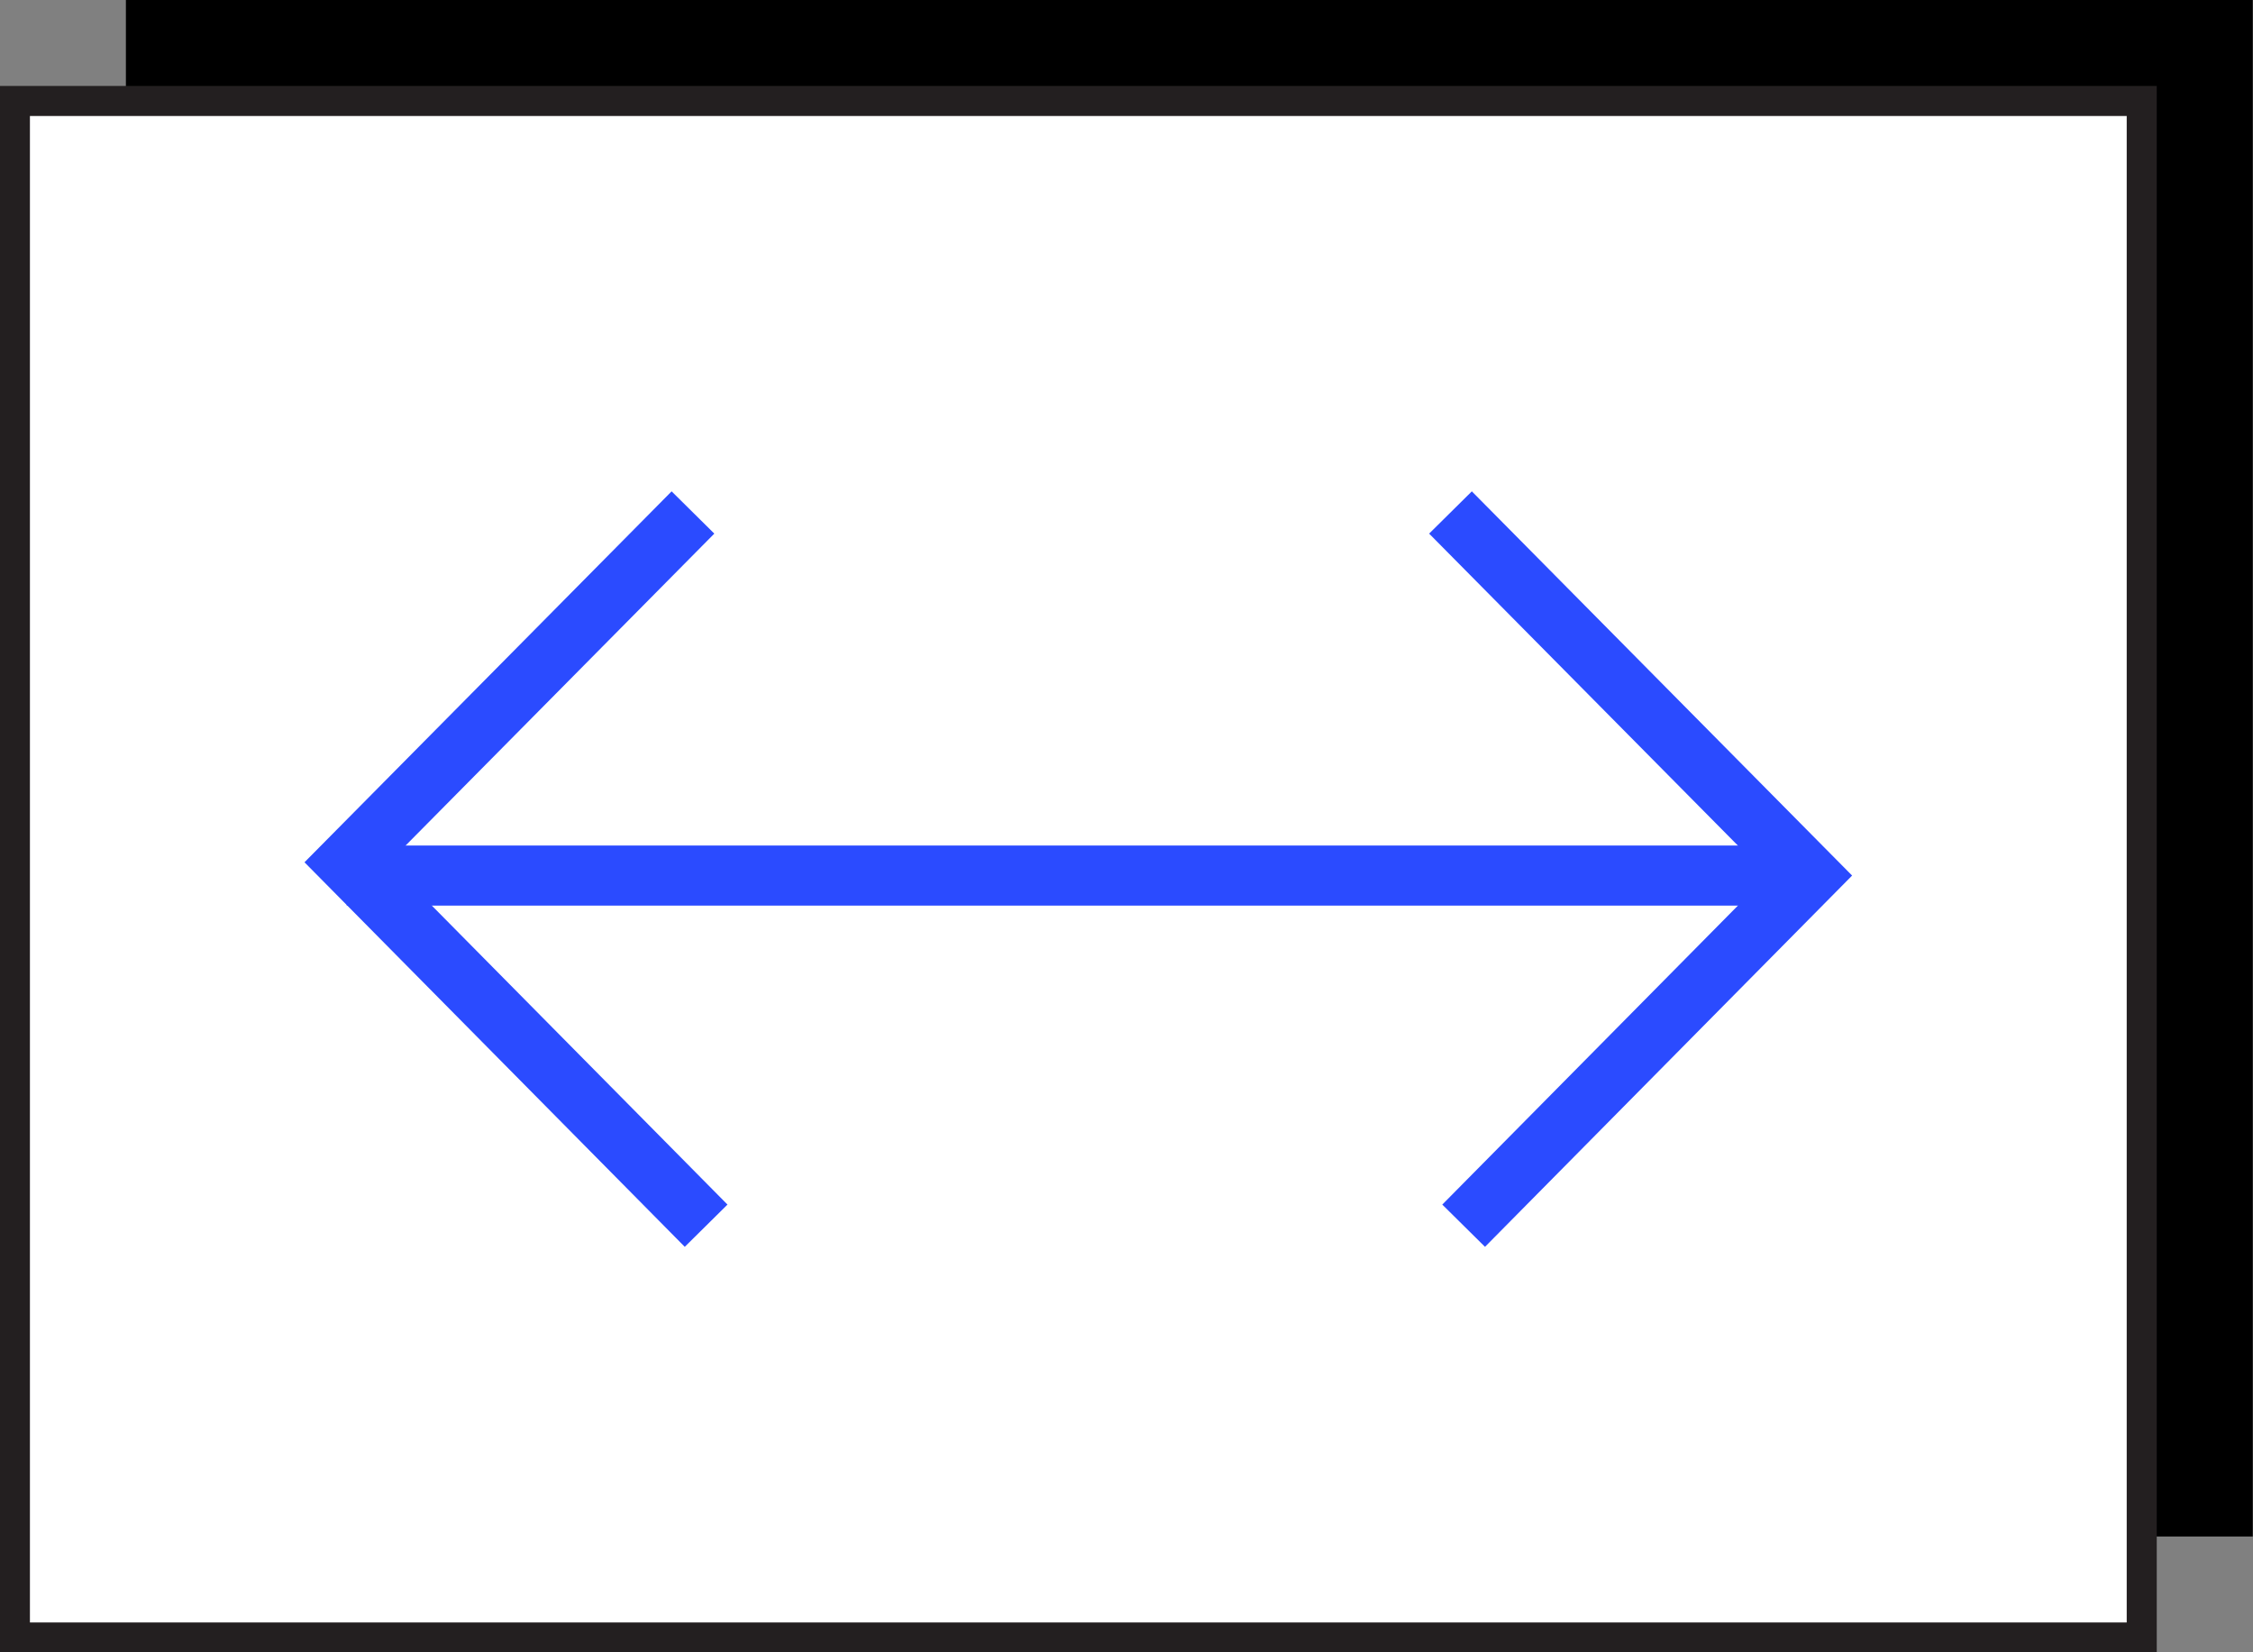
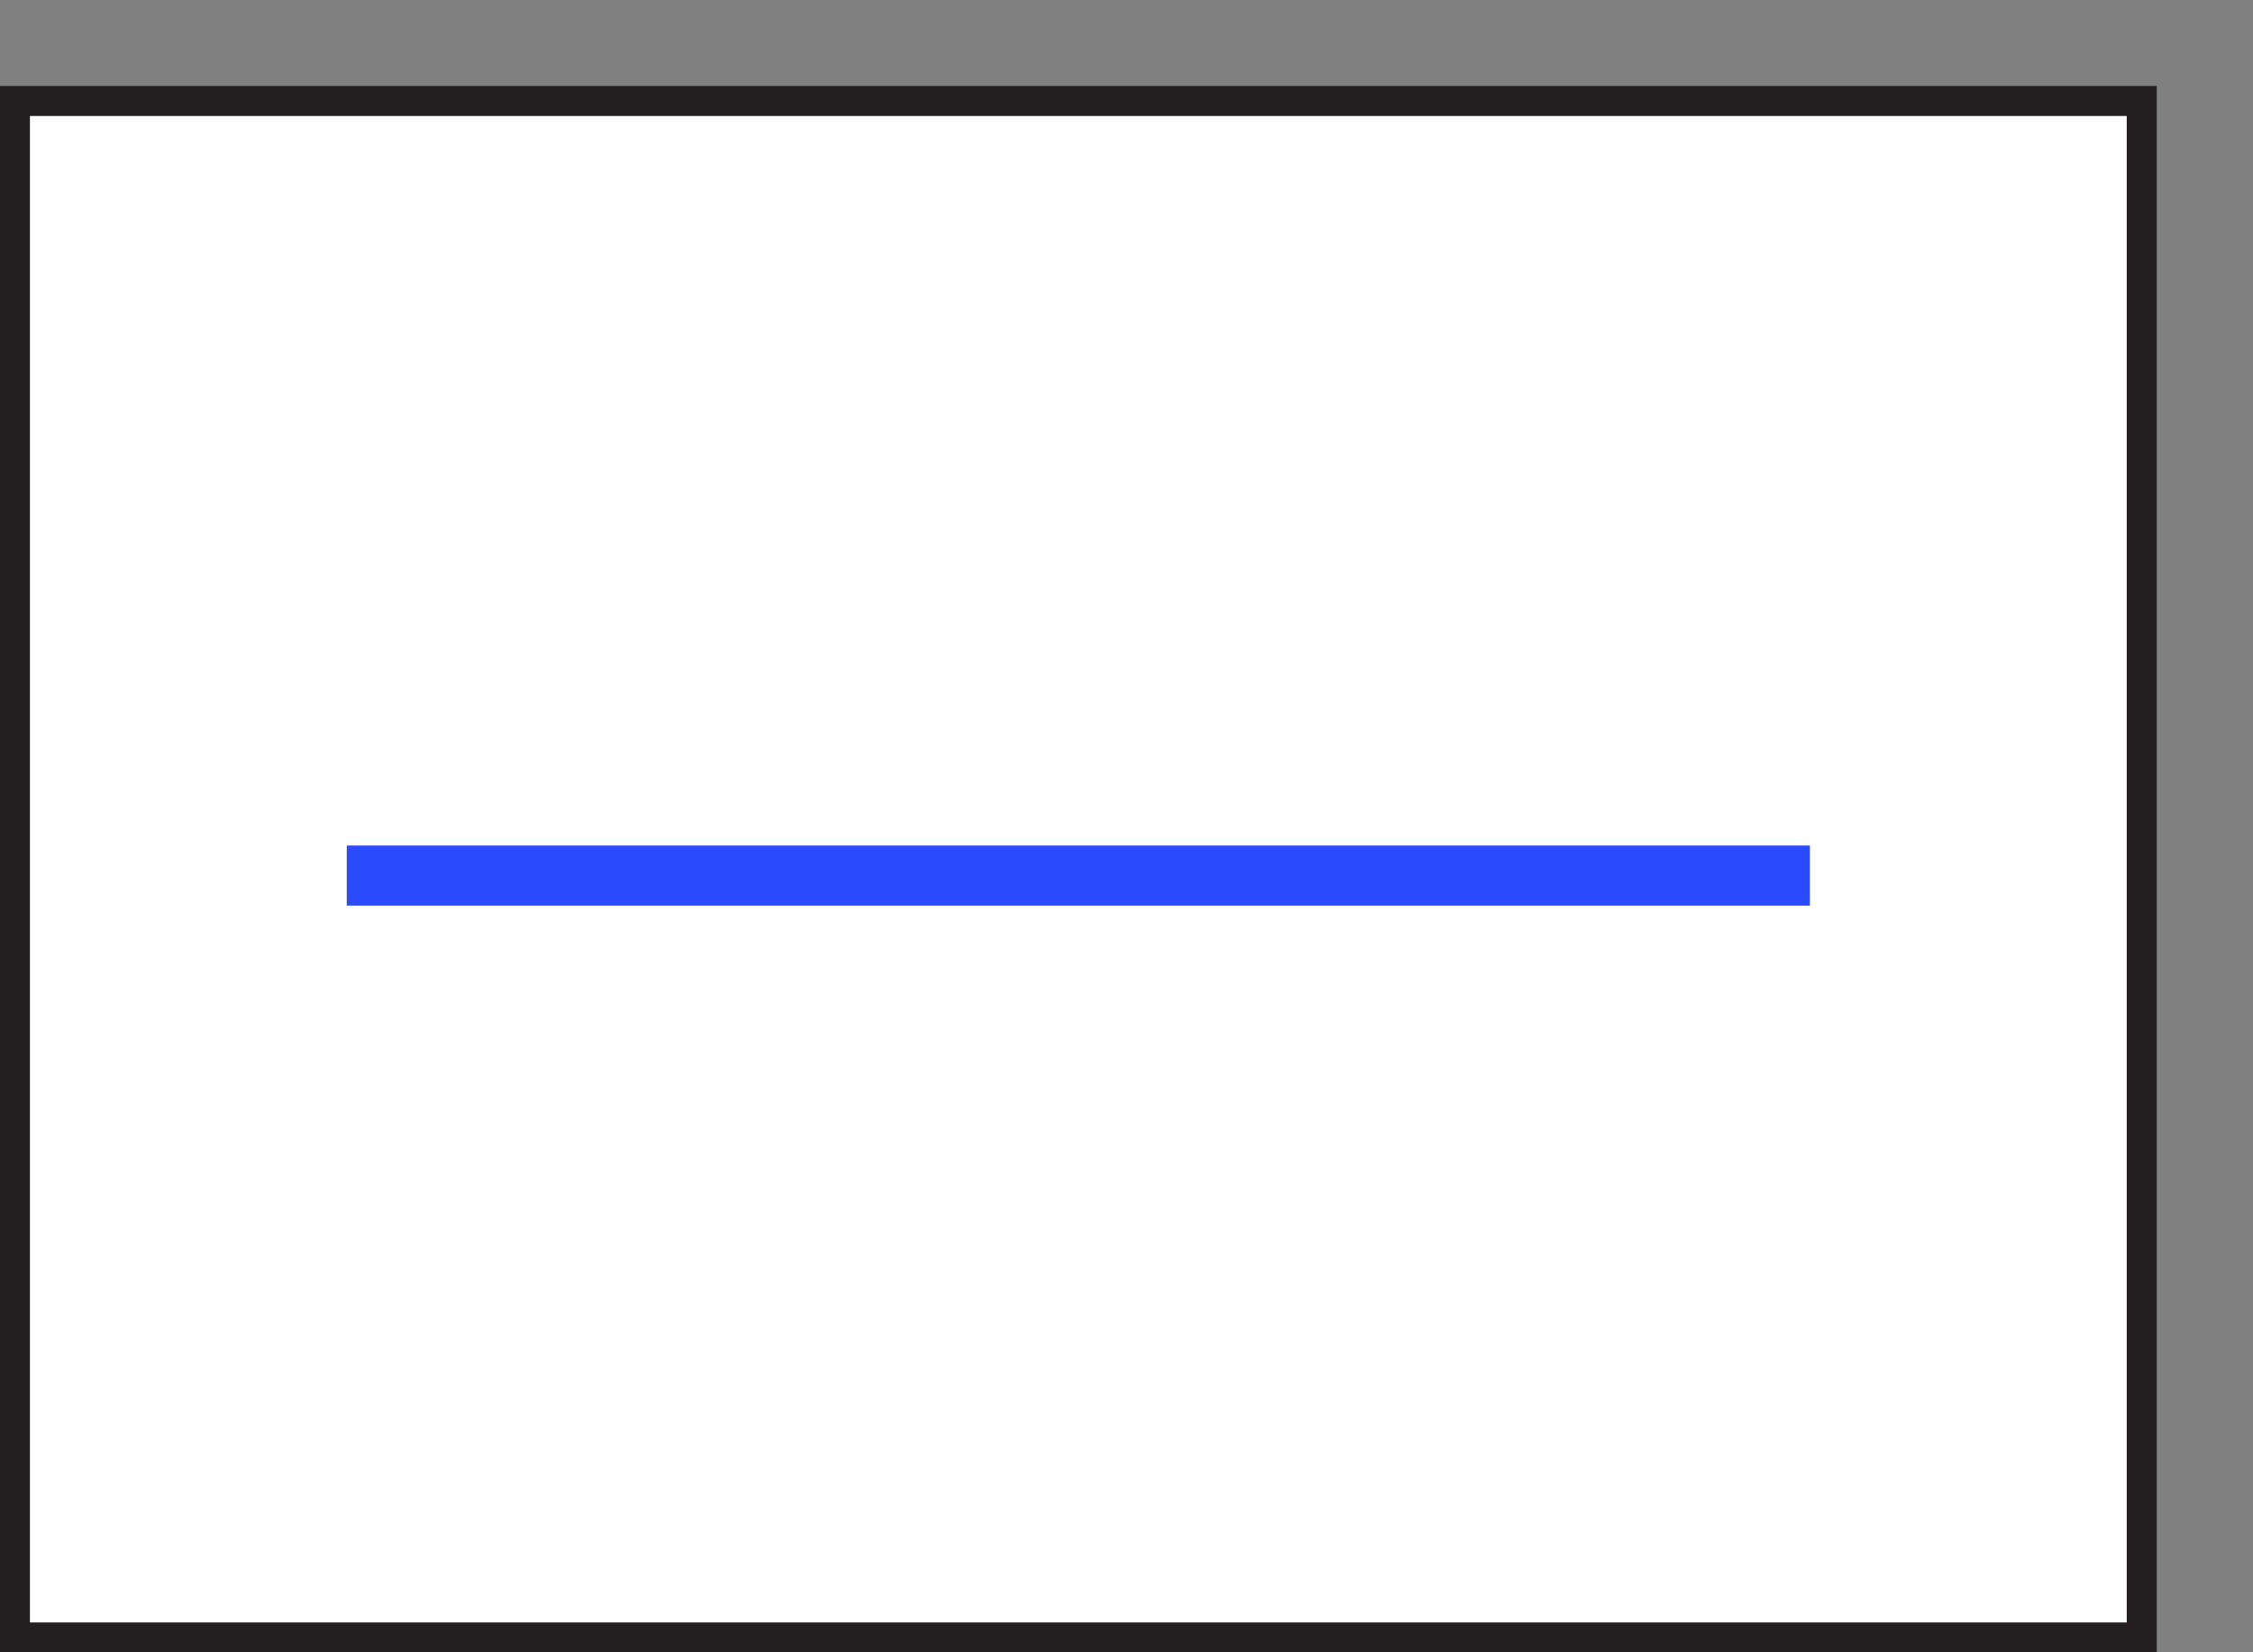
<svg xmlns="http://www.w3.org/2000/svg" width="75" height="55" viewBox="0 0 75 55" fill="none">
  <rect x="0" y="0" width="75" height="55" fill="#808080" stroke="none" />
  <g clip-path="url(#clip0_523_1031)">
-     <path d="M74.992 0H4.191V51.145H74.992V0Z" fill="black" />
    <path d="M71.296 3.361H0.496V54.507H71.296V3.361Z" fill="white" stroke="#231F20" stroke-miterlimit="10" />
-     <path d="M23.068 17.059L11.543 28.703L23.506 40.8" stroke="#2B4BFF" stroke-width="2" stroke-miterlimit="10" />
-     <path d="M48.723 40.8L60.248 29.145L48.285 17.059" stroke="#2B4BFF" stroke-width="2" stroke-miterlimit="10" />
    <path d="M60.249 29.145H11.543" stroke="#2B4BFF" stroke-width="2" stroke-miterlimit="10" />
  </g>
  <defs>
    <clipPath id="clip0_523_1031">
      <rect width="75" height="55" fill="white" />
    </clipPath>
  </defs>
</svg>